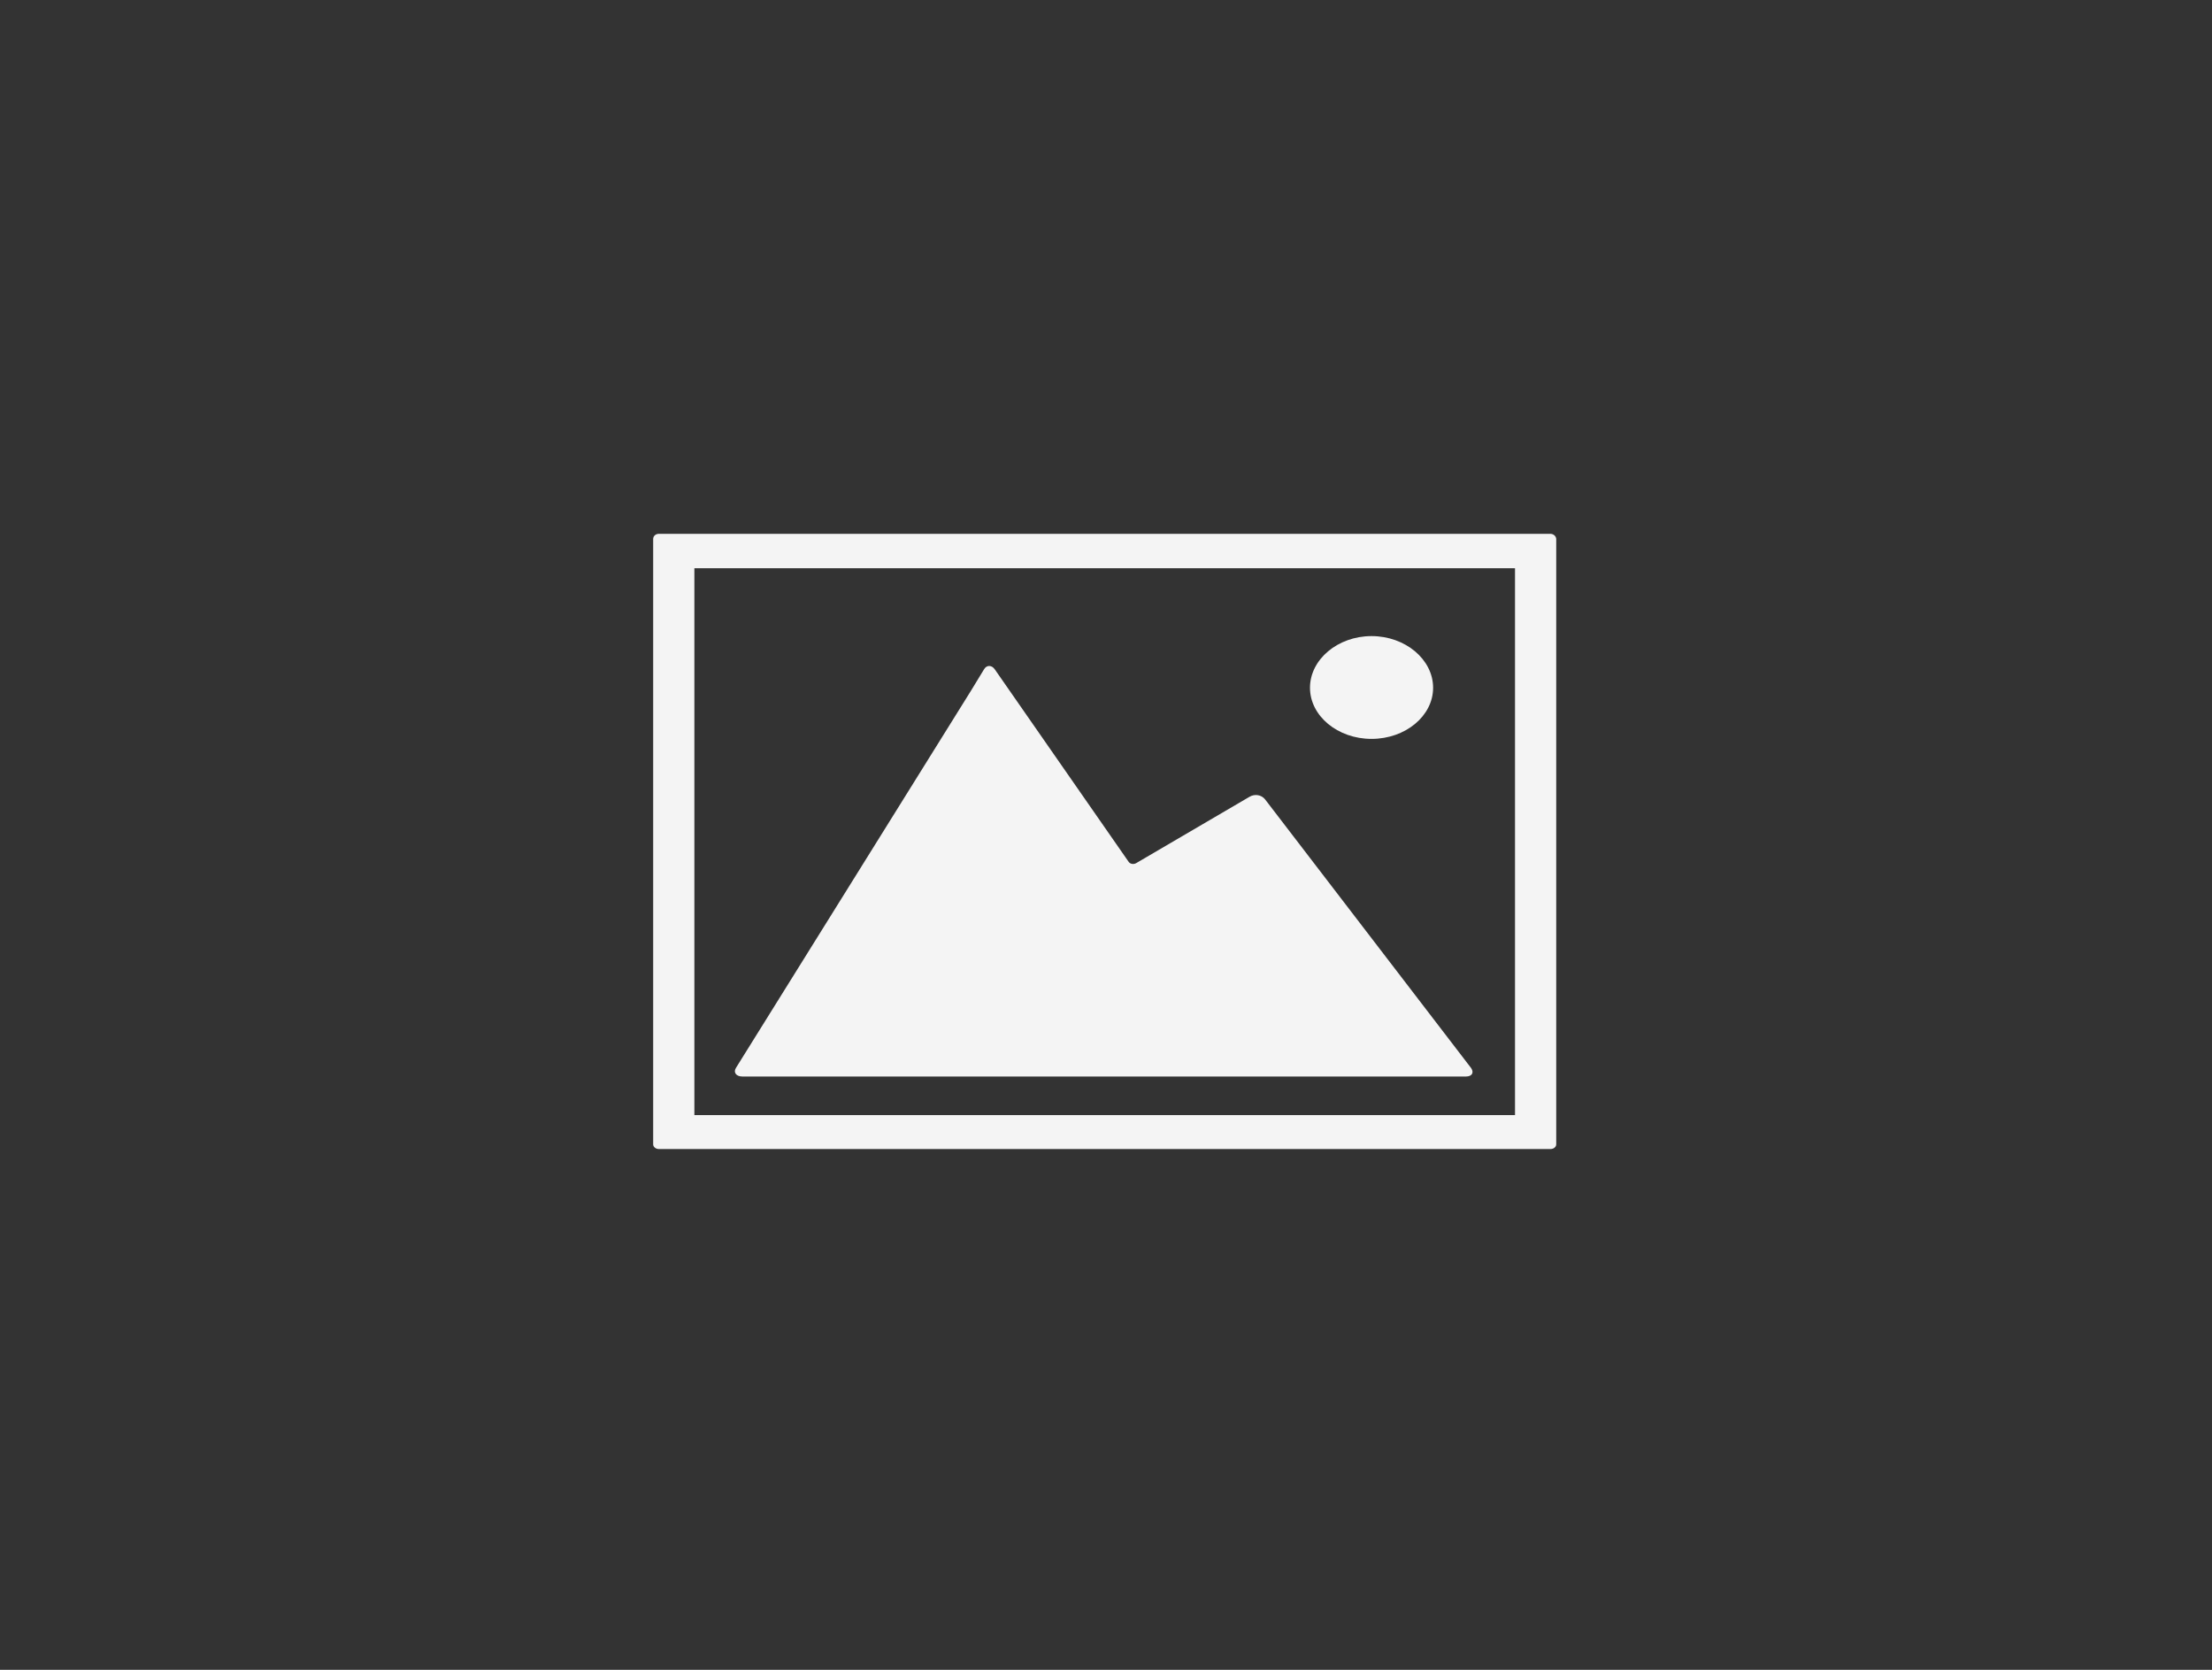
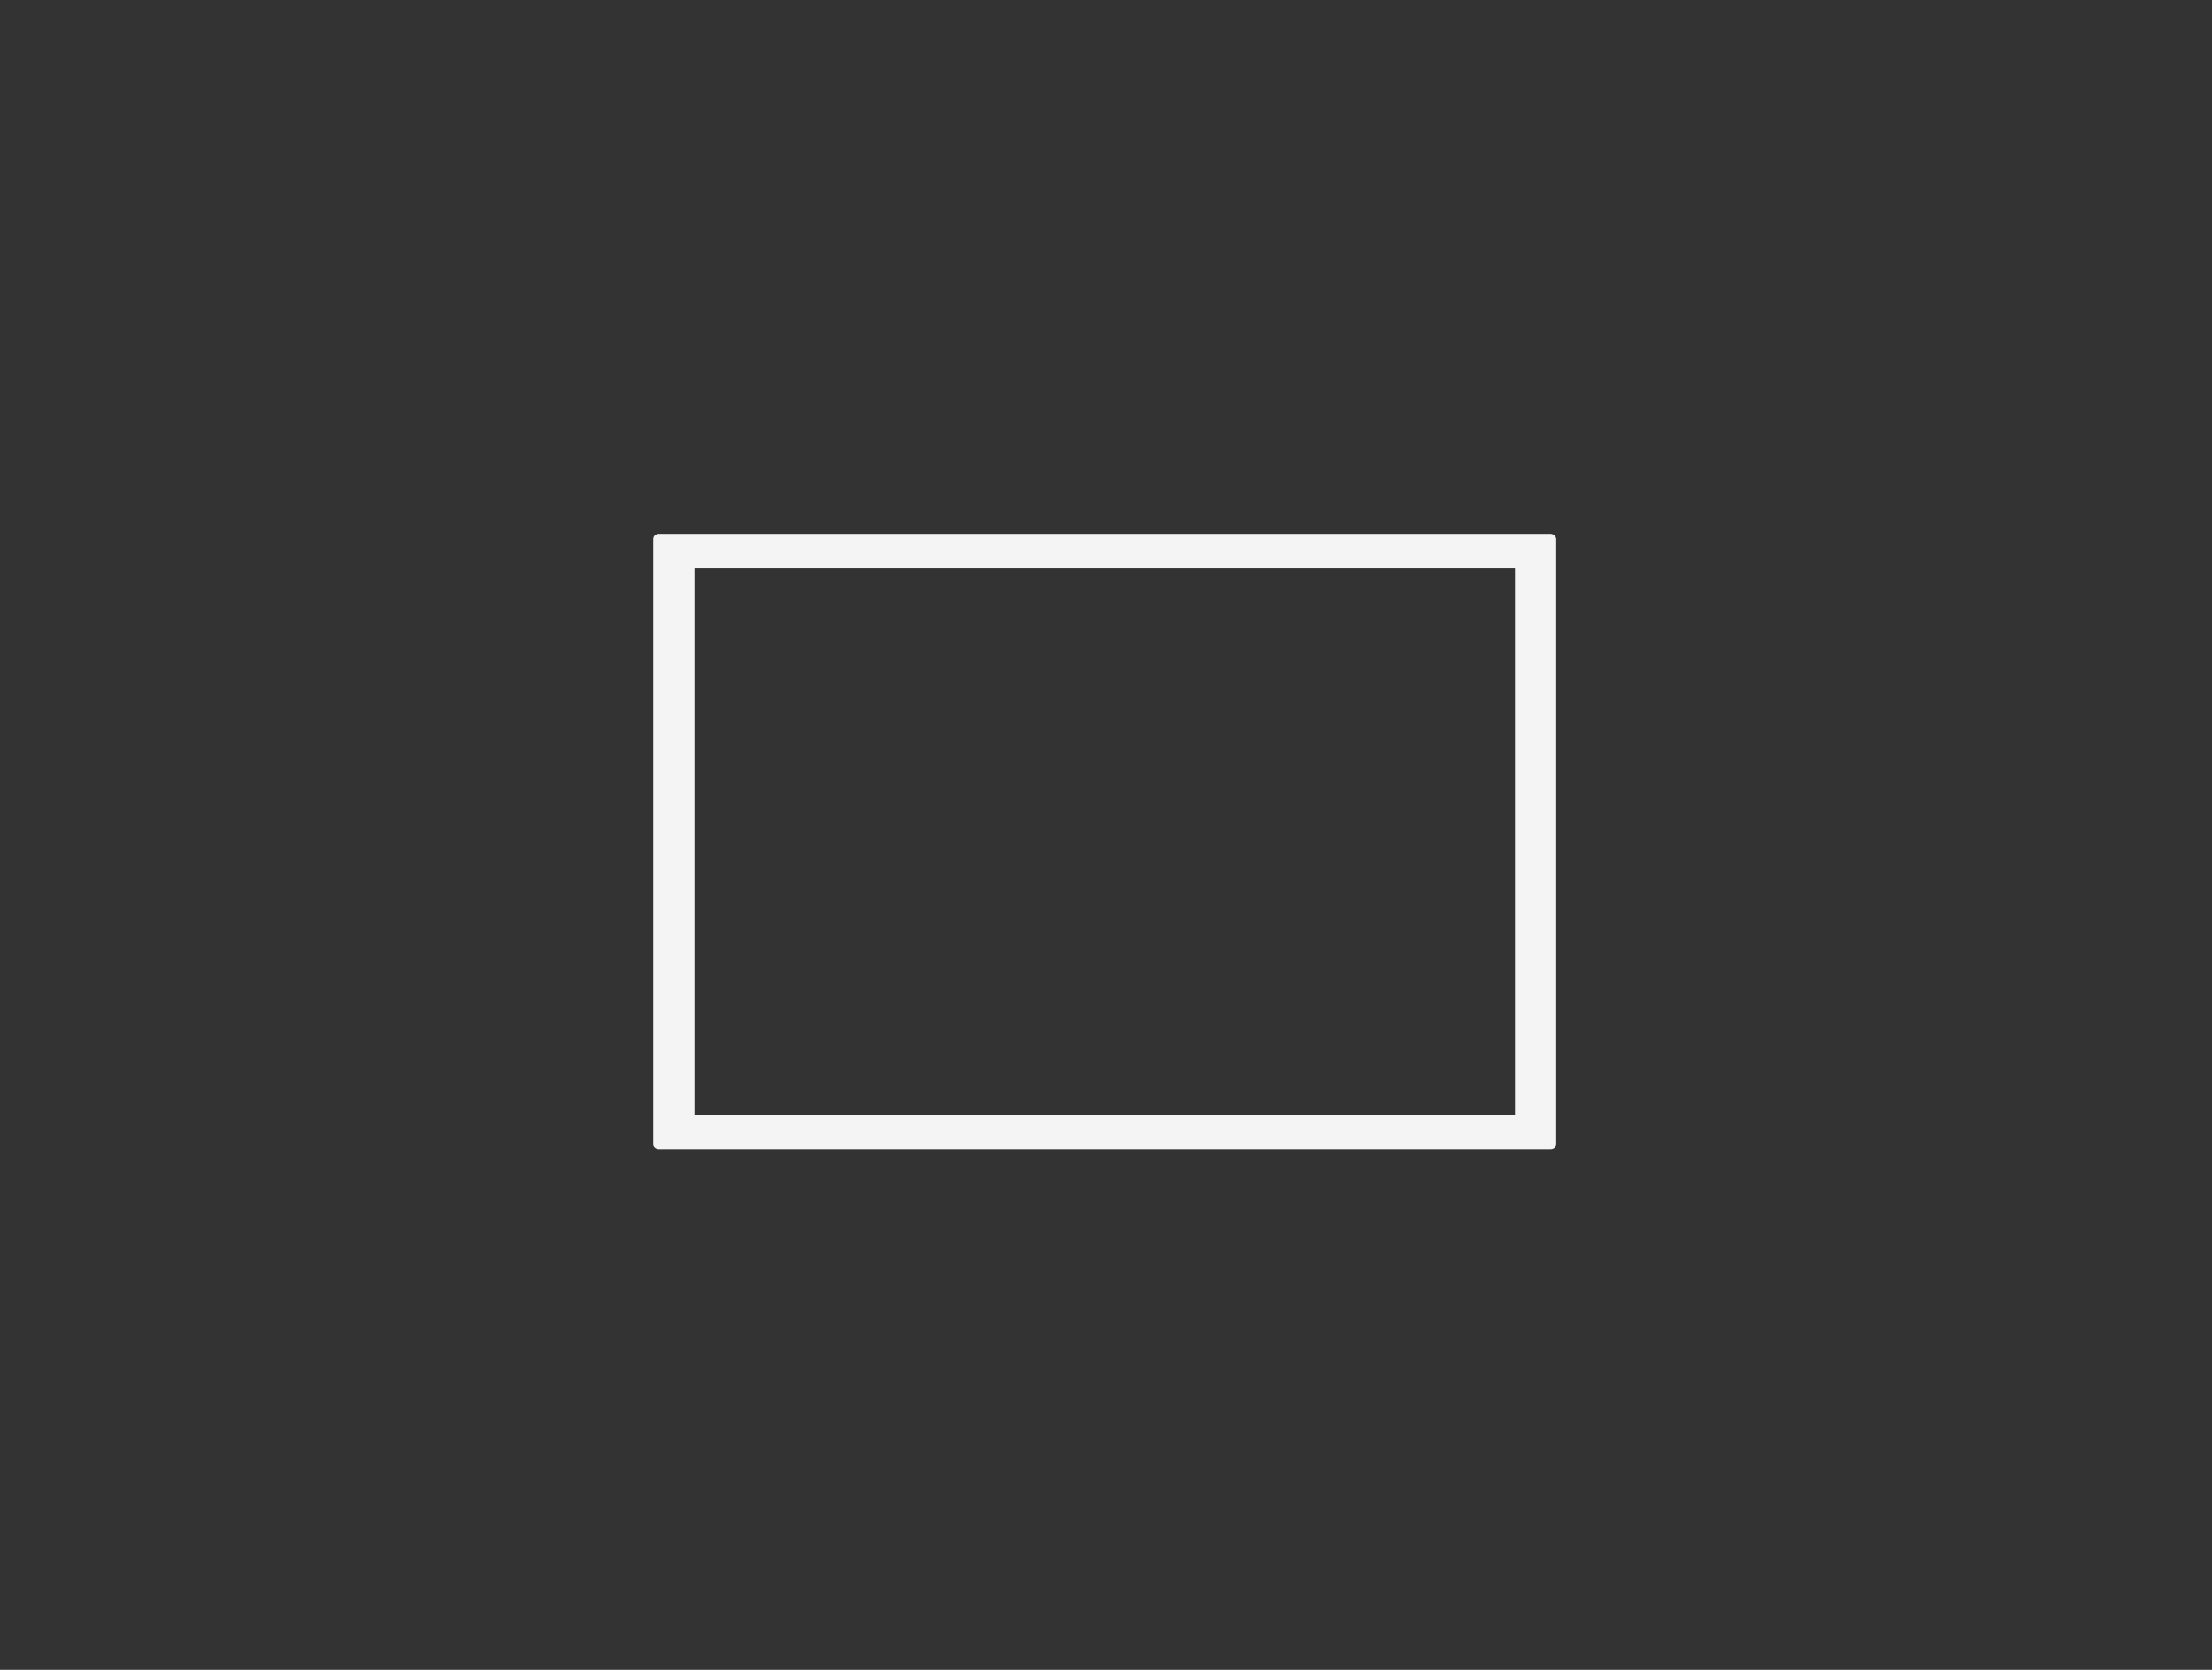
<svg xmlns="http://www.w3.org/2000/svg" version="1.1" id="Layer_1" x="0" y="0" viewBox="0 0 424 320" xml:space="preserve">
  <rect x="0" y="0" width="424" height="320" fill="#333333" stroke="none" />
  <style>.st0{fill-rule:evenodd;clip-rule:evenodd;fill:#f4f4f4}</style>
-   <path class="st0" d="M274.7 131.8c0 5.4-5.3 9.8-11.8 9.8-6.5 0-11.8-4.4-11.8-9.8s5.3-9.9 11.8-9.9c6.5 0 11.8 4.5 11.8 9.9z" />
  <path class="st0" d="M297.2 220.2c.6 0 1.1-.4 1.1-.9v-116c0-.5-.5-1-1.1-1H126.3c-.6 0-1.1.4-1.1 1v116c0 .5.5.9 1.1.9h170.9zM133.1 108.9h157.3v104.8H133.1V108.9z" />
-   <path class="st0" d="M242.5 153.2c-.7-.9-2-1.1-3-.5l-21.7 12.7c-.5.3-1.2.2-1.5-.3l-25.6-36.8c-.6-.9-1.6-.9-2.1 0l-2.5 4.1-45 72.2c-.6.9 0 1.7 1.2 1.7H281c1.1 0 1.6-.7 1-1.6l-39.5-51.5z" />
</svg>